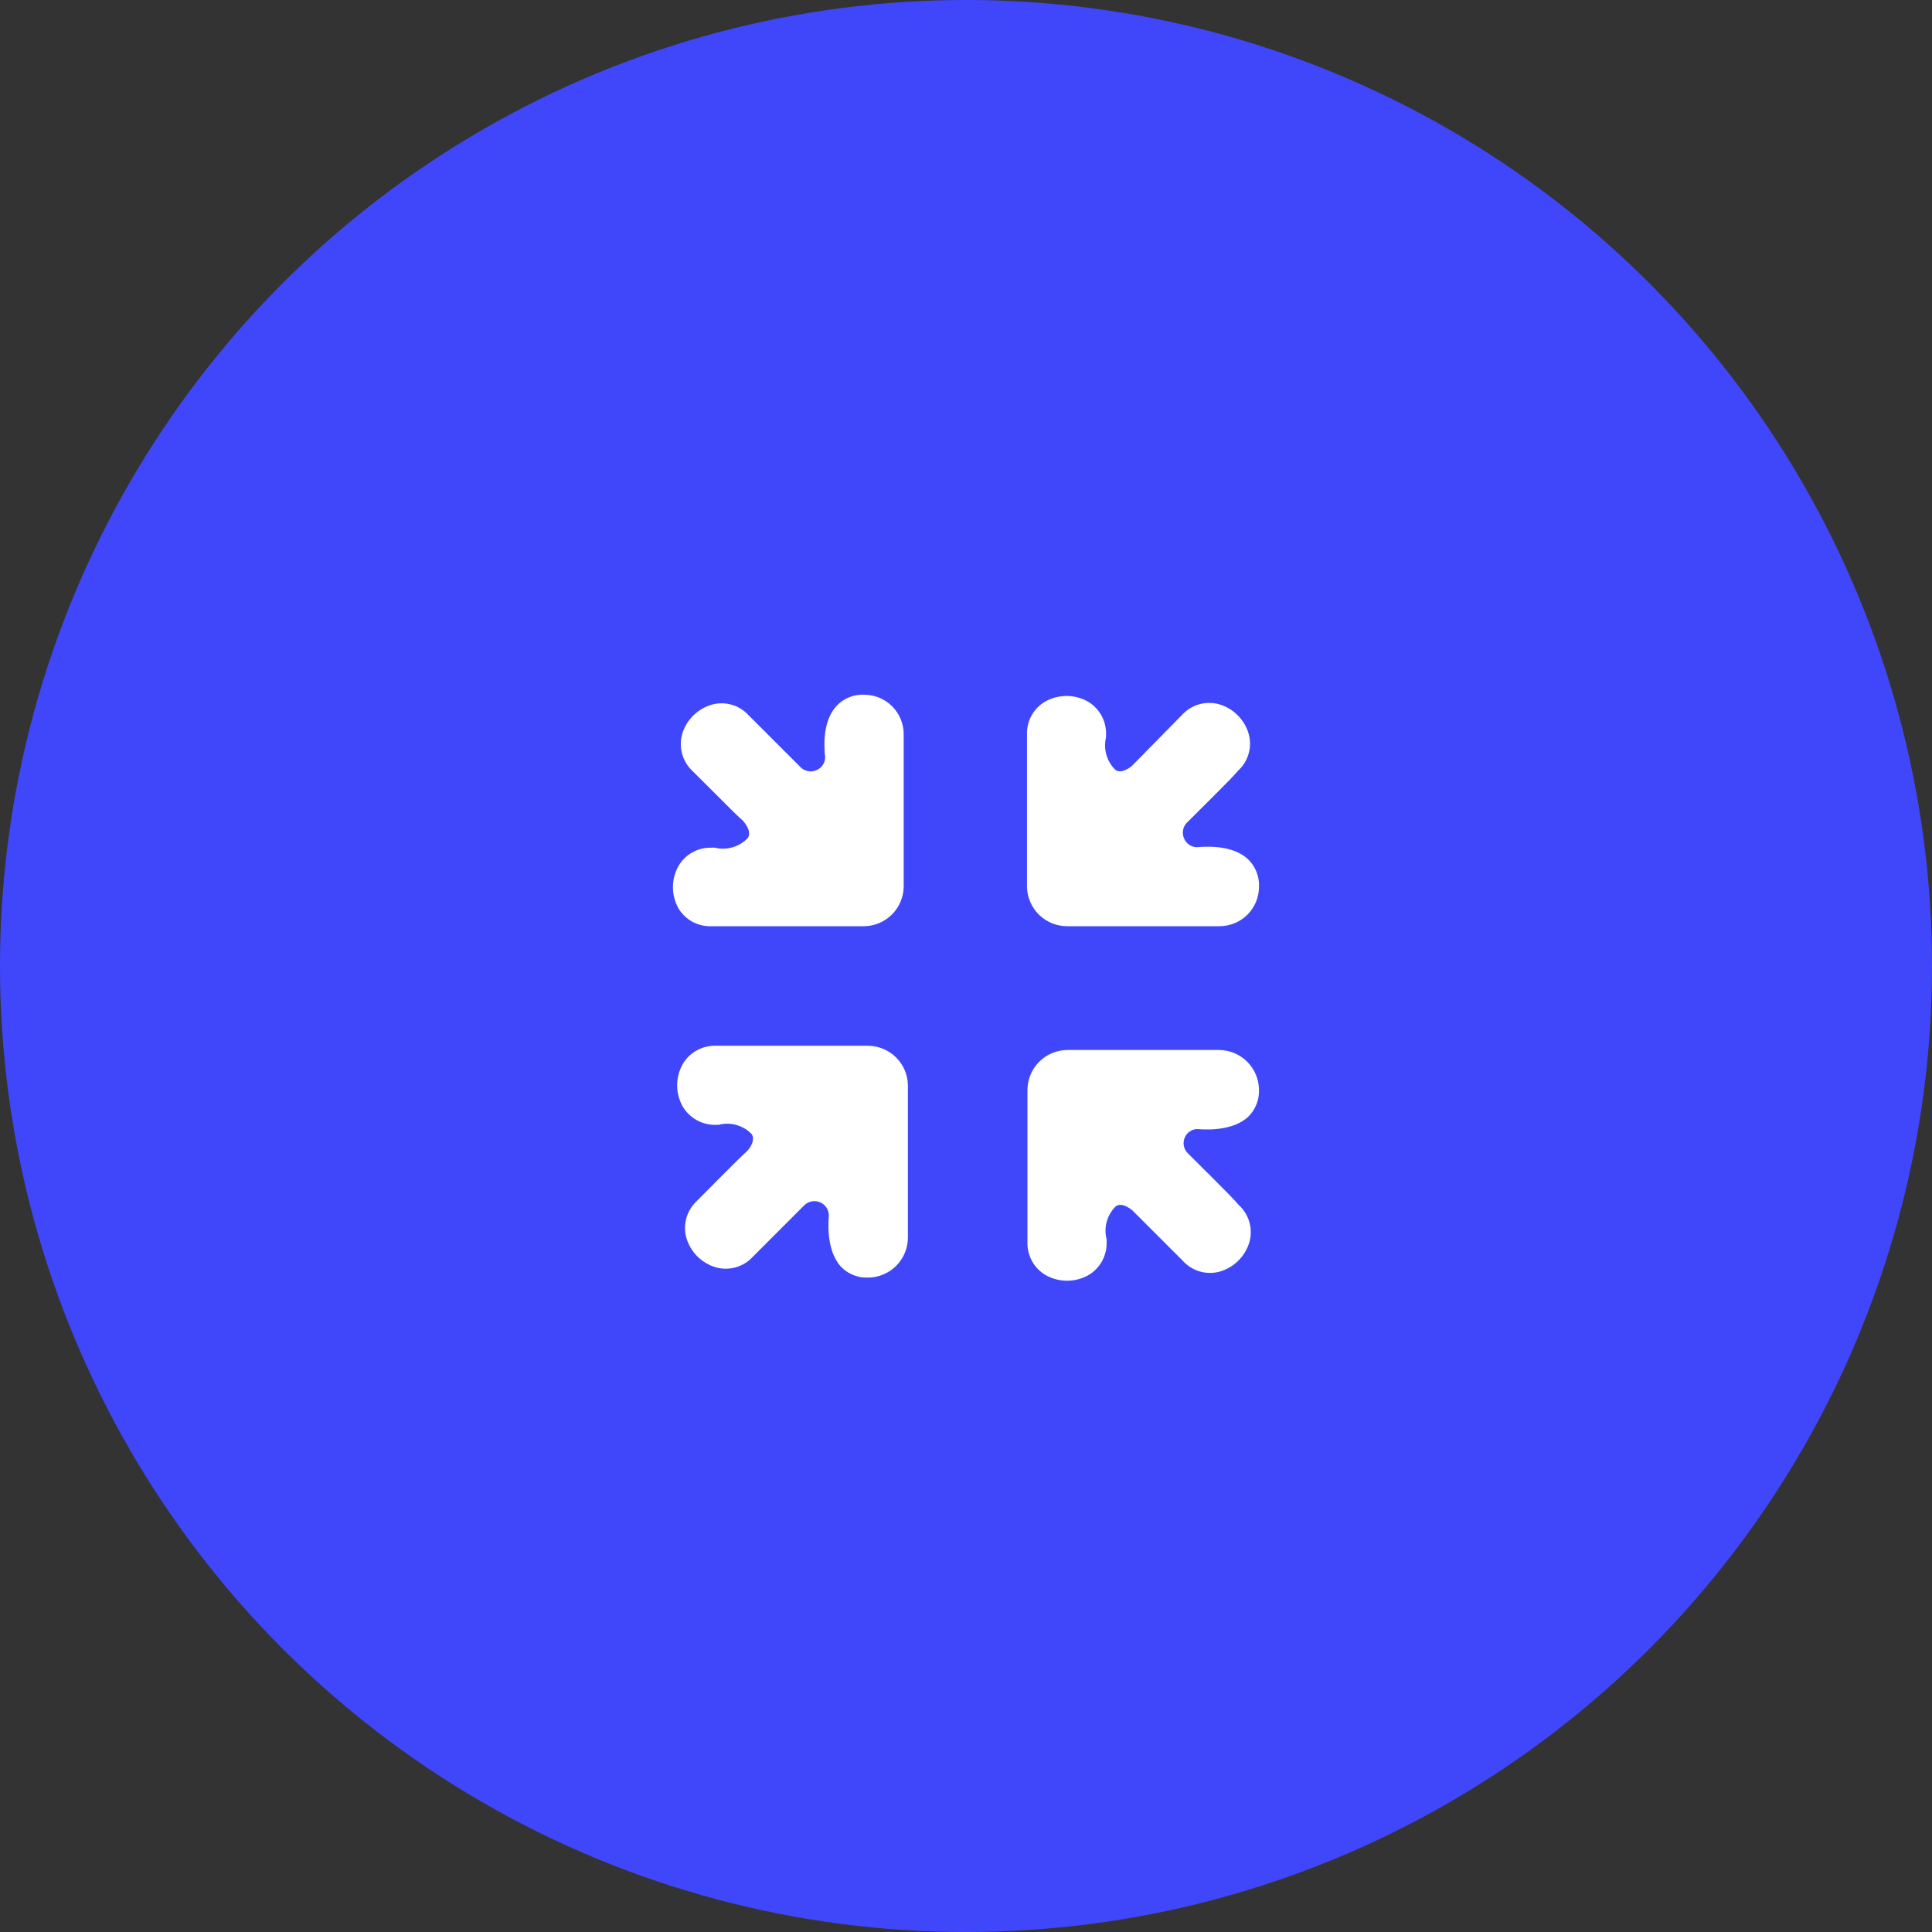
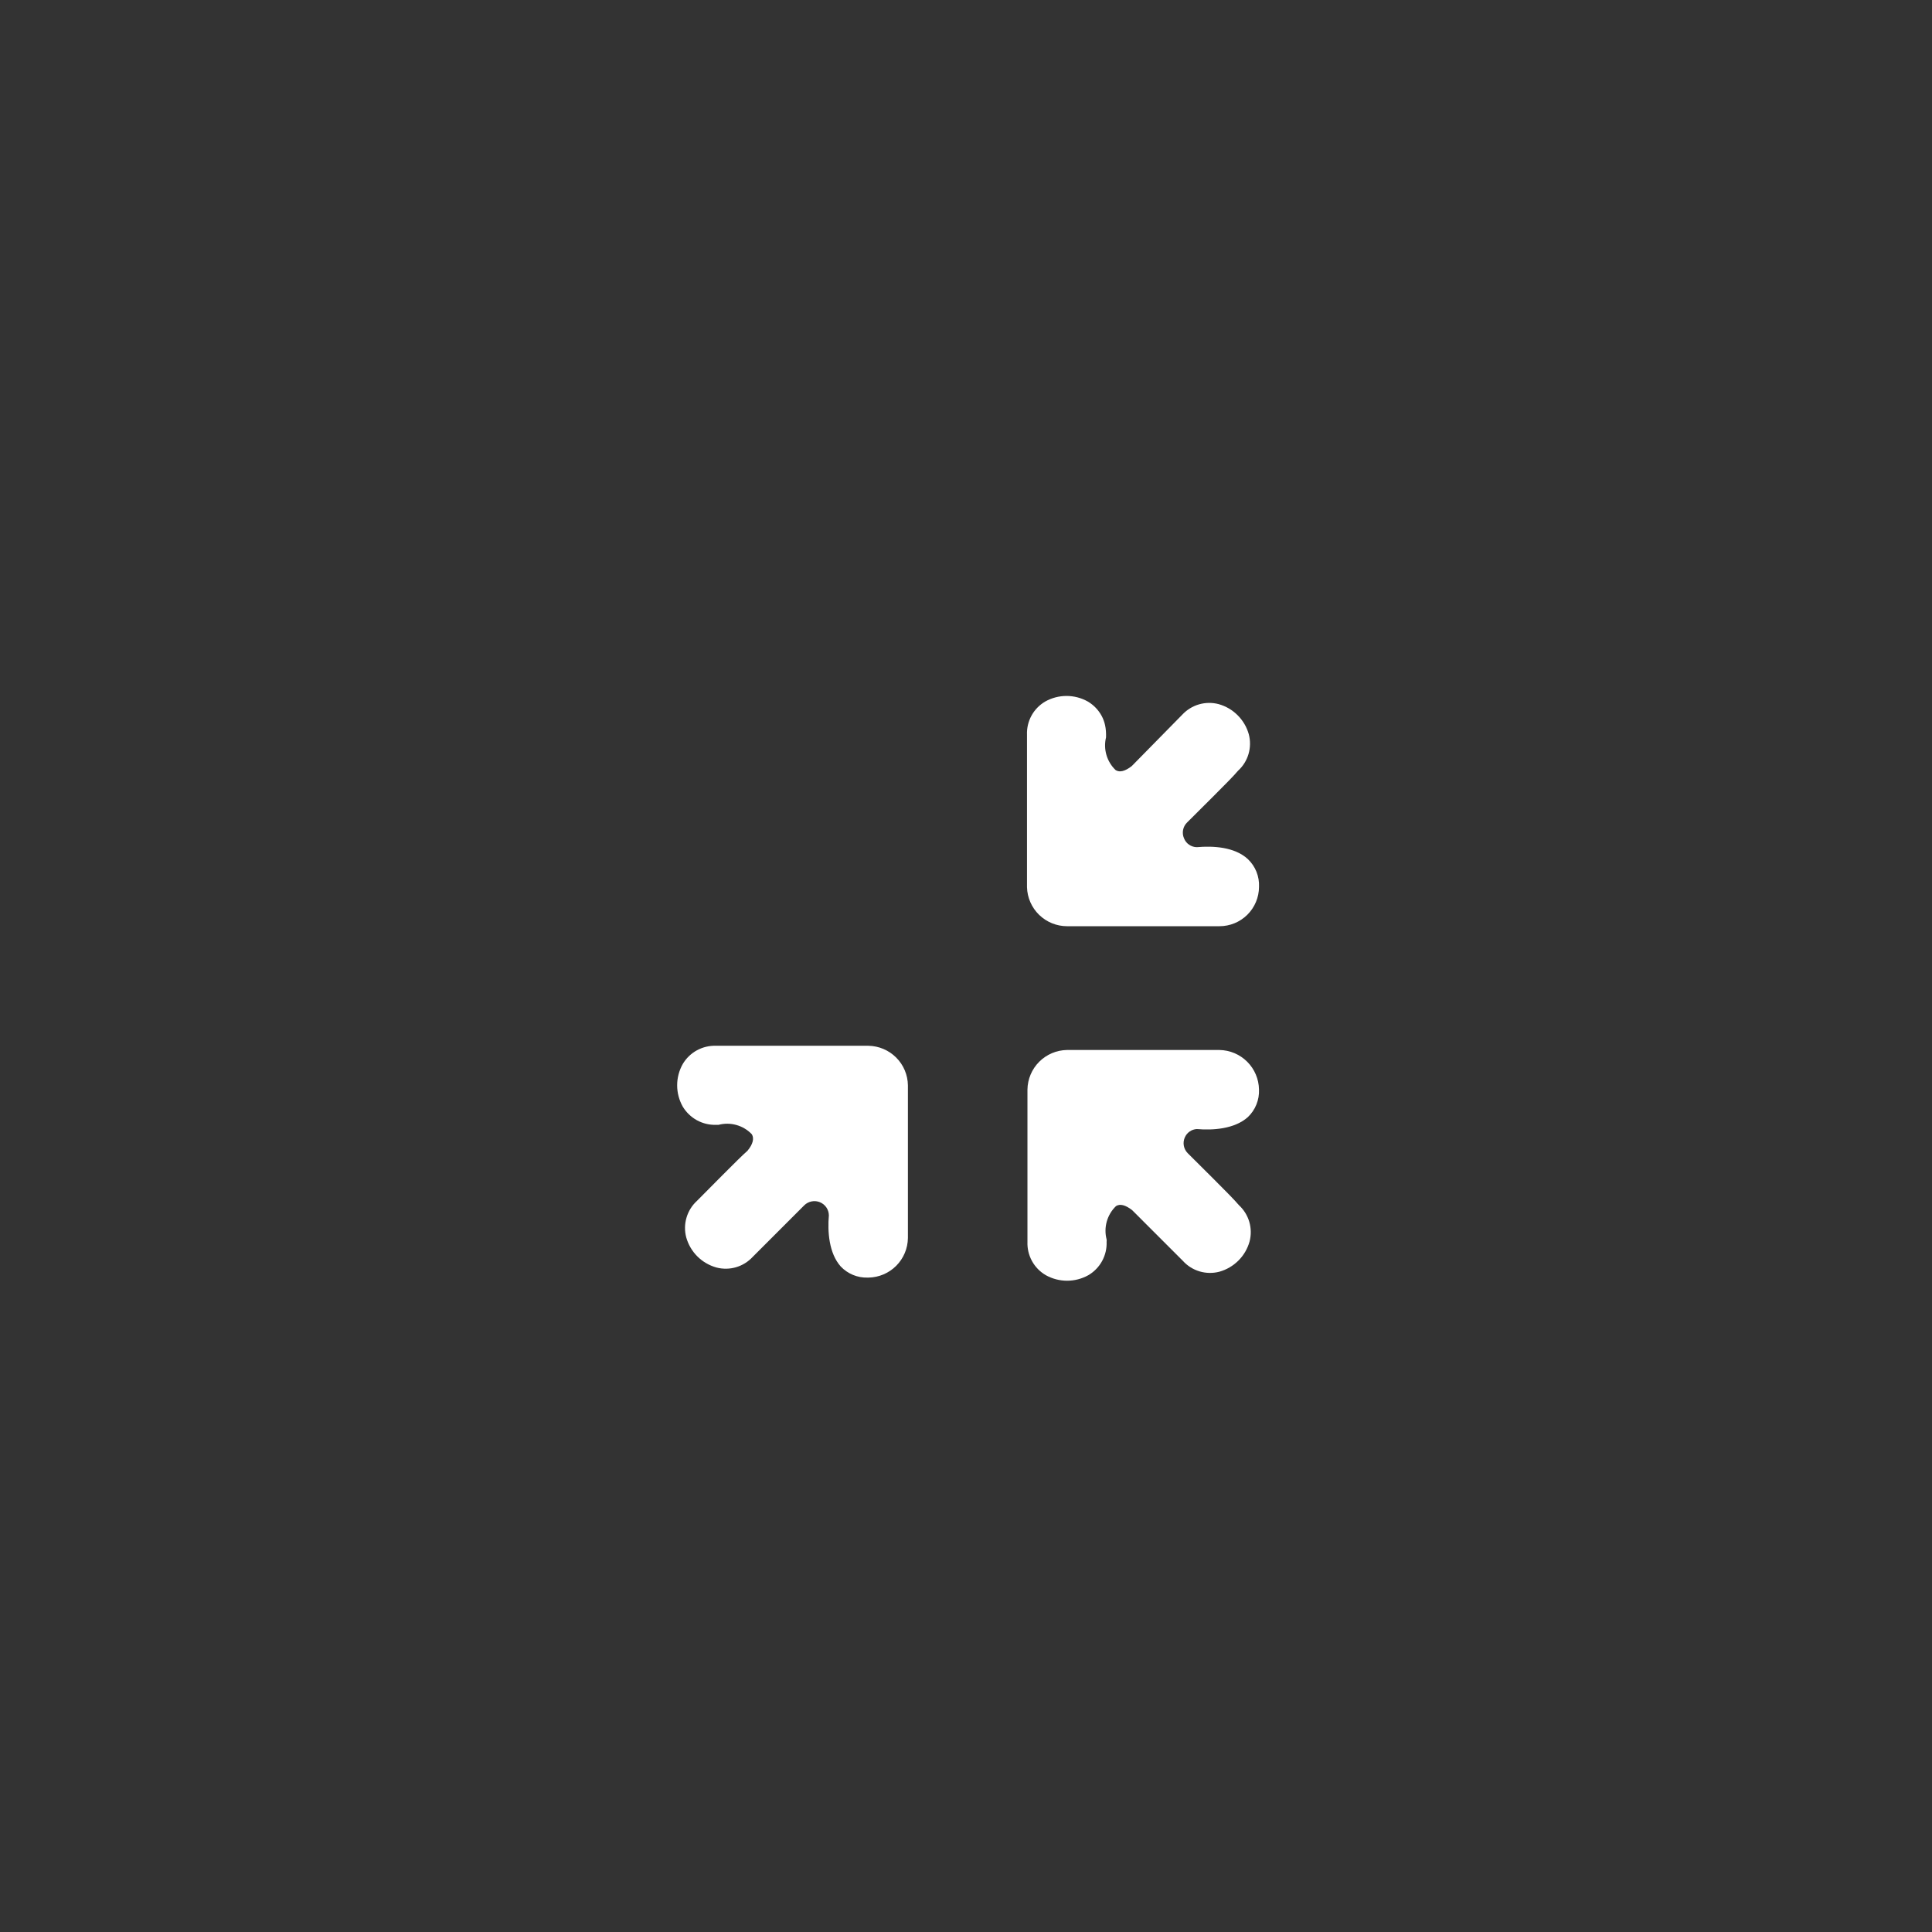
<svg xmlns="http://www.w3.org/2000/svg" width="89" height="89" viewBox="0 0 89 89" fill="none">
  <rect x="0" y="0" width="89" height="89" fill="#333333" stroke="none" />
-   <circle cx="44.5" cy="44.5" r="44.5" fill="#4047FB" />
  <path d="M40.004 48.175H32.989C32.681 48.164 32.375 48.236 32.104 48.384C31.833 48.532 31.608 48.751 31.451 49.017C31.283 49.316 31.194 49.653 31.194 49.996C31.194 50.339 31.283 50.676 31.451 50.976C31.609 51.24 31.835 51.458 32.105 51.606C32.376 51.754 32.681 51.827 32.989 51.817H33.1C33.371 51.746 33.657 51.748 33.926 51.825C34.196 51.901 34.441 52.048 34.634 52.251C34.75 52.441 34.685 52.713 34.431 53.014C34.2 53.217 33.849 53.568 33.271 54.146L32.107 55.319C31.878 55.528 31.712 55.795 31.625 56.091C31.537 56.388 31.533 56.703 31.612 57.001C31.705 57.332 31.881 57.634 32.123 57.876C32.366 58.119 32.668 58.295 32.999 58.388C33.295 58.467 33.608 58.463 33.902 58.378C34.197 58.292 34.463 58.128 34.671 57.903L37.046 55.527C37.139 55.434 37.257 55.371 37.385 55.345C37.514 55.319 37.647 55.331 37.768 55.38C37.89 55.43 37.994 55.514 38.068 55.622C38.142 55.731 38.182 55.858 38.183 55.989C38.118 56.729 38.183 57.727 38.728 58.341C38.887 58.509 39.08 58.641 39.293 58.73C39.506 58.818 39.736 58.861 39.967 58.854H40.004C40.484 58.847 40.943 58.653 41.283 58.313C41.623 57.973 41.817 57.514 41.824 57.034V49.996C41.817 49.515 41.623 49.056 41.283 48.717C40.943 48.377 40.484 48.183 40.004 48.175Z" fill="white" />
  <path d="M55.132 52.011C55.871 52.075 56.869 52.011 57.484 51.461C57.655 51.298 57.79 51.1 57.878 50.881C57.967 50.662 58.007 50.426 57.997 50.19C57.989 49.709 57.795 49.251 57.455 48.911C57.115 48.571 56.657 48.377 56.176 48.369H49.152C48.672 48.377 48.213 48.571 47.873 48.911C47.533 49.251 47.339 49.709 47.331 50.19V57.205C47.319 57.514 47.391 57.821 47.54 58.092C47.689 58.363 47.909 58.588 48.177 58.743C48.477 58.91 48.814 58.998 49.157 58.998C49.5 58.998 49.837 58.91 50.136 58.743C50.403 58.587 50.622 58.361 50.77 58.09C50.918 57.819 50.99 57.513 50.977 57.205C50.982 57.168 50.982 57.13 50.977 57.094C50.906 56.822 50.909 56.537 50.986 56.267C51.062 55.998 51.209 55.753 51.412 55.559C51.597 55.444 51.846 55.509 52.151 55.744L54.494 58.087C54.702 58.316 54.969 58.483 55.266 58.57C55.562 58.657 55.877 58.661 56.176 58.582C56.506 58.489 56.807 58.312 57.05 58.069C57.293 57.827 57.469 57.526 57.562 57.195C57.641 56.897 57.637 56.582 57.55 56.285C57.463 55.989 57.296 55.722 57.068 55.513C56.86 55.268 56.499 54.903 55.908 54.312L54.72 53.129C54.626 53.037 54.561 52.918 54.536 52.788C54.51 52.659 54.525 52.525 54.577 52.403C54.624 52.293 54.7 52.197 54.798 52.128C54.896 52.058 55.012 52.018 55.132 52.011Z" fill="white" />
-   <path d="M32.758 42.668H39.809C40.29 42.661 40.749 42.467 41.089 42.127C41.429 41.787 41.623 41.328 41.63 40.847V33.823C41.63 33.342 41.44 32.88 41.1 32.539C40.761 32.198 40.3 32.005 39.819 32.003C39.581 31.99 39.343 32.03 39.122 32.118C38.901 32.207 38.702 32.342 38.539 32.516C37.97 33.13 37.924 34.128 38.012 34.891C38.01 35.019 37.97 35.144 37.897 35.25C37.824 35.355 37.721 35.436 37.601 35.482C37.48 35.535 37.345 35.549 37.216 35.523C37.086 35.498 36.967 35.434 36.875 35.339L34.486 32.95C34.278 32.721 34.011 32.554 33.715 32.467C33.418 32.38 33.103 32.376 32.804 32.456C32.474 32.549 32.173 32.725 31.93 32.968C31.687 33.211 31.511 33.511 31.418 33.842C31.34 34.139 31.343 34.452 31.429 34.748C31.514 35.043 31.678 35.31 31.903 35.519L33.091 36.702C33.668 37.284 34.015 37.626 34.251 37.834C34.505 38.148 34.569 38.407 34.454 38.597C34.263 38.801 34.021 38.951 33.753 39.03C33.485 39.11 33.2 39.117 32.929 39.05C32.892 39.045 32.855 39.045 32.818 39.05H32.767C32.463 39.042 32.163 39.116 31.897 39.264C31.631 39.412 31.41 39.628 31.256 39.891C31.088 40.19 31 40.527 31 40.87C31 41.213 31.088 41.551 31.256 41.85C31.412 42.107 31.633 42.318 31.896 42.462C32.16 42.606 32.458 42.677 32.758 42.668Z" fill="white" />
-   <path d="M49.154 42.667H56.177C56.659 42.667 57.12 42.477 57.462 42.137C57.803 41.798 57.996 41.337 57.998 40.856C58.009 40.618 57.969 40.381 57.881 40.16C57.792 39.939 57.657 39.74 57.485 39.576C56.87 39.008 55.872 38.961 55.133 39.026C55.005 39.025 54.88 38.984 54.774 38.911C54.669 38.838 54.588 38.735 54.542 38.615C54.489 38.494 54.475 38.359 54.5 38.23C54.526 38.1 54.59 37.981 54.685 37.889L55.872 36.706C56.464 36.115 56.824 35.75 57.032 35.505C57.261 35.297 57.428 35.03 57.515 34.733C57.602 34.437 57.606 34.122 57.527 33.823C57.434 33.492 57.257 33.192 57.014 32.949C56.772 32.706 56.471 32.53 56.14 32.437C55.843 32.358 55.53 32.362 55.235 32.447C54.939 32.533 54.673 32.697 54.463 32.922L52.134 35.292C51.829 35.528 51.58 35.593 51.395 35.477C51.194 35.287 51.048 35.047 50.97 34.781C50.892 34.516 50.886 34.235 50.951 33.966C50.956 33.929 50.956 33.892 50.951 33.855C50.964 33.547 50.892 33.24 50.744 32.969C50.596 32.699 50.377 32.473 50.11 32.316C49.811 32.148 49.474 32.06 49.13 32.06C48.787 32.06 48.45 32.148 48.151 32.316C47.885 32.471 47.666 32.695 47.518 32.964C47.37 33.234 47.298 33.539 47.31 33.846V40.87C47.323 41.35 47.523 41.807 47.867 42.142C48.212 42.478 48.673 42.666 49.154 42.667Z" fill="white" />
+   <path d="M49.154 42.667H56.177C56.659 42.667 57.12 42.477 57.462 42.137C57.803 41.798 57.996 41.337 57.998 40.856C58.009 40.618 57.969 40.381 57.881 40.16C57.792 39.939 57.657 39.74 57.485 39.576C56.87 39.008 55.872 38.961 55.133 39.026C55.005 39.025 54.88 38.984 54.774 38.911C54.669 38.838 54.588 38.735 54.542 38.615C54.489 38.494 54.475 38.359 54.5 38.23C54.526 38.1 54.59 37.981 54.685 37.889L55.872 36.706C56.464 36.115 56.824 35.75 57.032 35.505C57.261 35.297 57.428 35.03 57.515 34.733C57.602 34.437 57.606 34.122 57.527 33.823C57.434 33.492 57.257 33.192 57.014 32.949C56.772 32.706 56.471 32.53 56.14 32.437C55.843 32.358 55.53 32.362 55.235 32.447C54.939 32.533 54.673 32.697 54.463 32.922L52.134 35.292C51.829 35.528 51.58 35.593 51.395 35.477C51.194 35.287 51.048 35.047 50.97 34.781C50.892 34.516 50.886 34.235 50.951 33.966C50.964 33.547 50.892 33.24 50.744 32.969C50.596 32.699 50.377 32.473 50.11 32.316C49.811 32.148 49.474 32.06 49.13 32.06C48.787 32.06 48.45 32.148 48.151 32.316C47.885 32.471 47.666 32.695 47.518 32.964C47.37 33.234 47.298 33.539 47.31 33.846V40.87C47.323 41.35 47.523 41.807 47.867 42.142C48.212 42.478 48.673 42.666 49.154 42.667Z" fill="white" />
</svg>